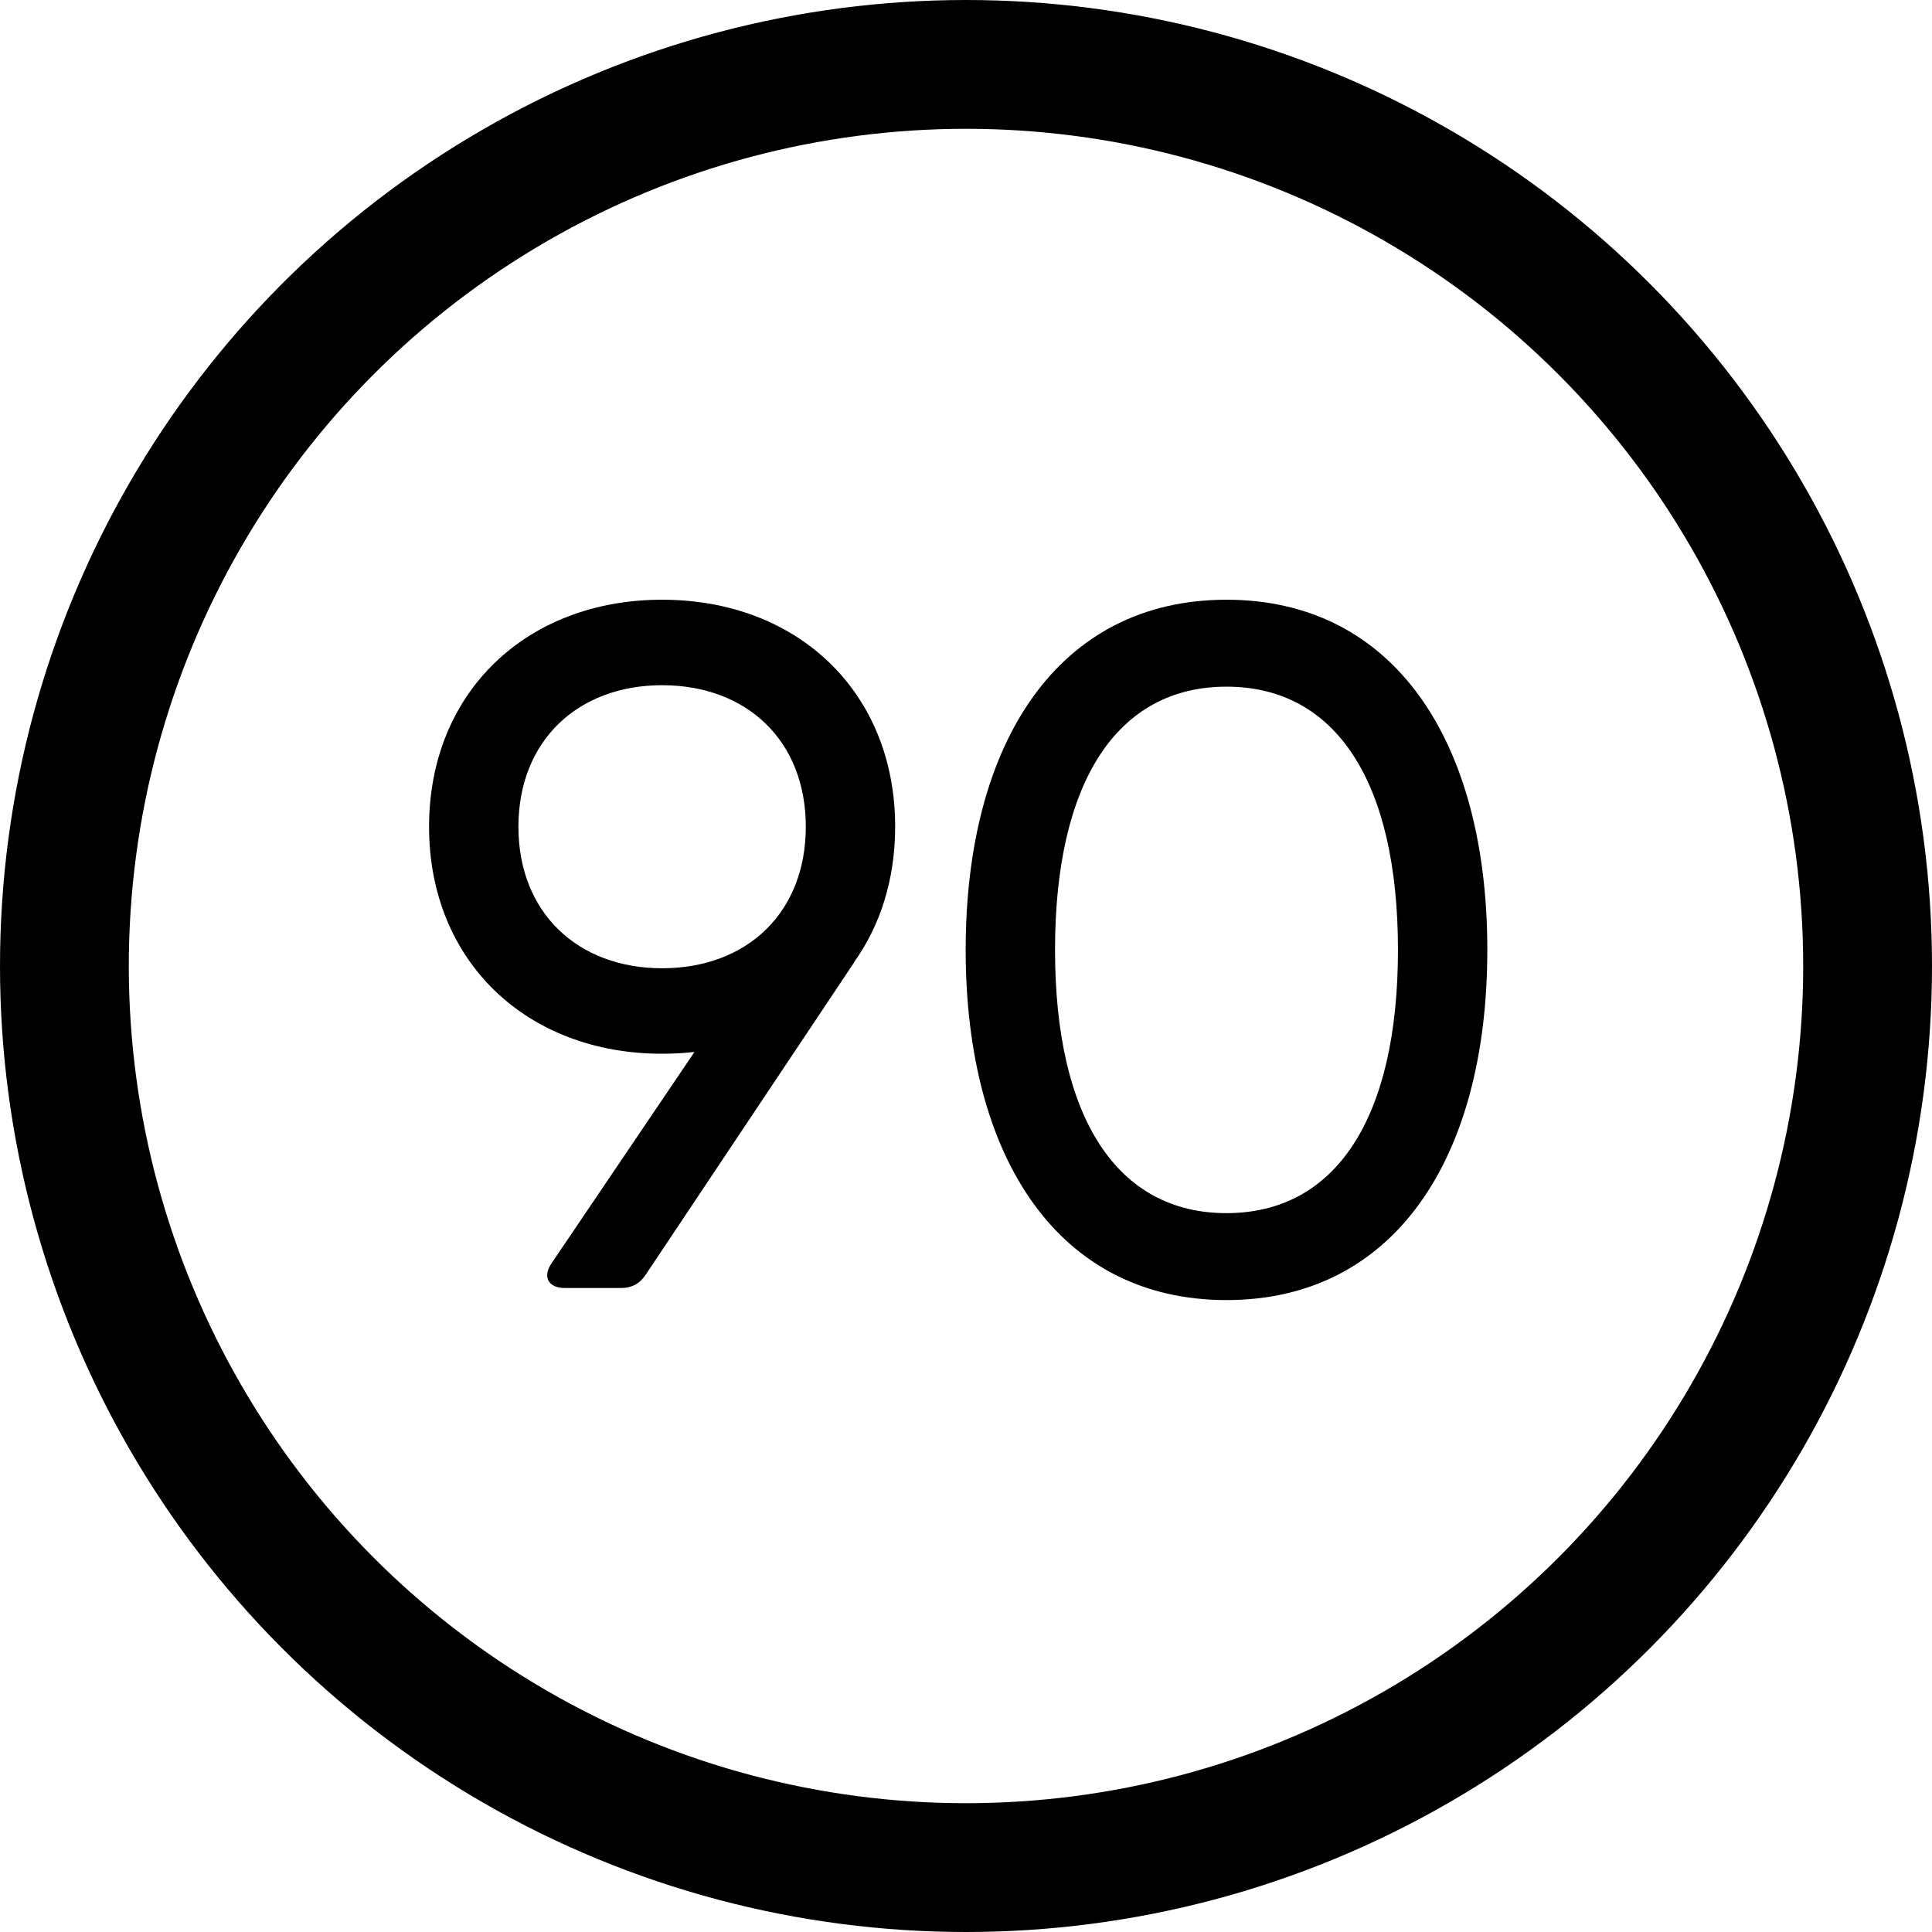
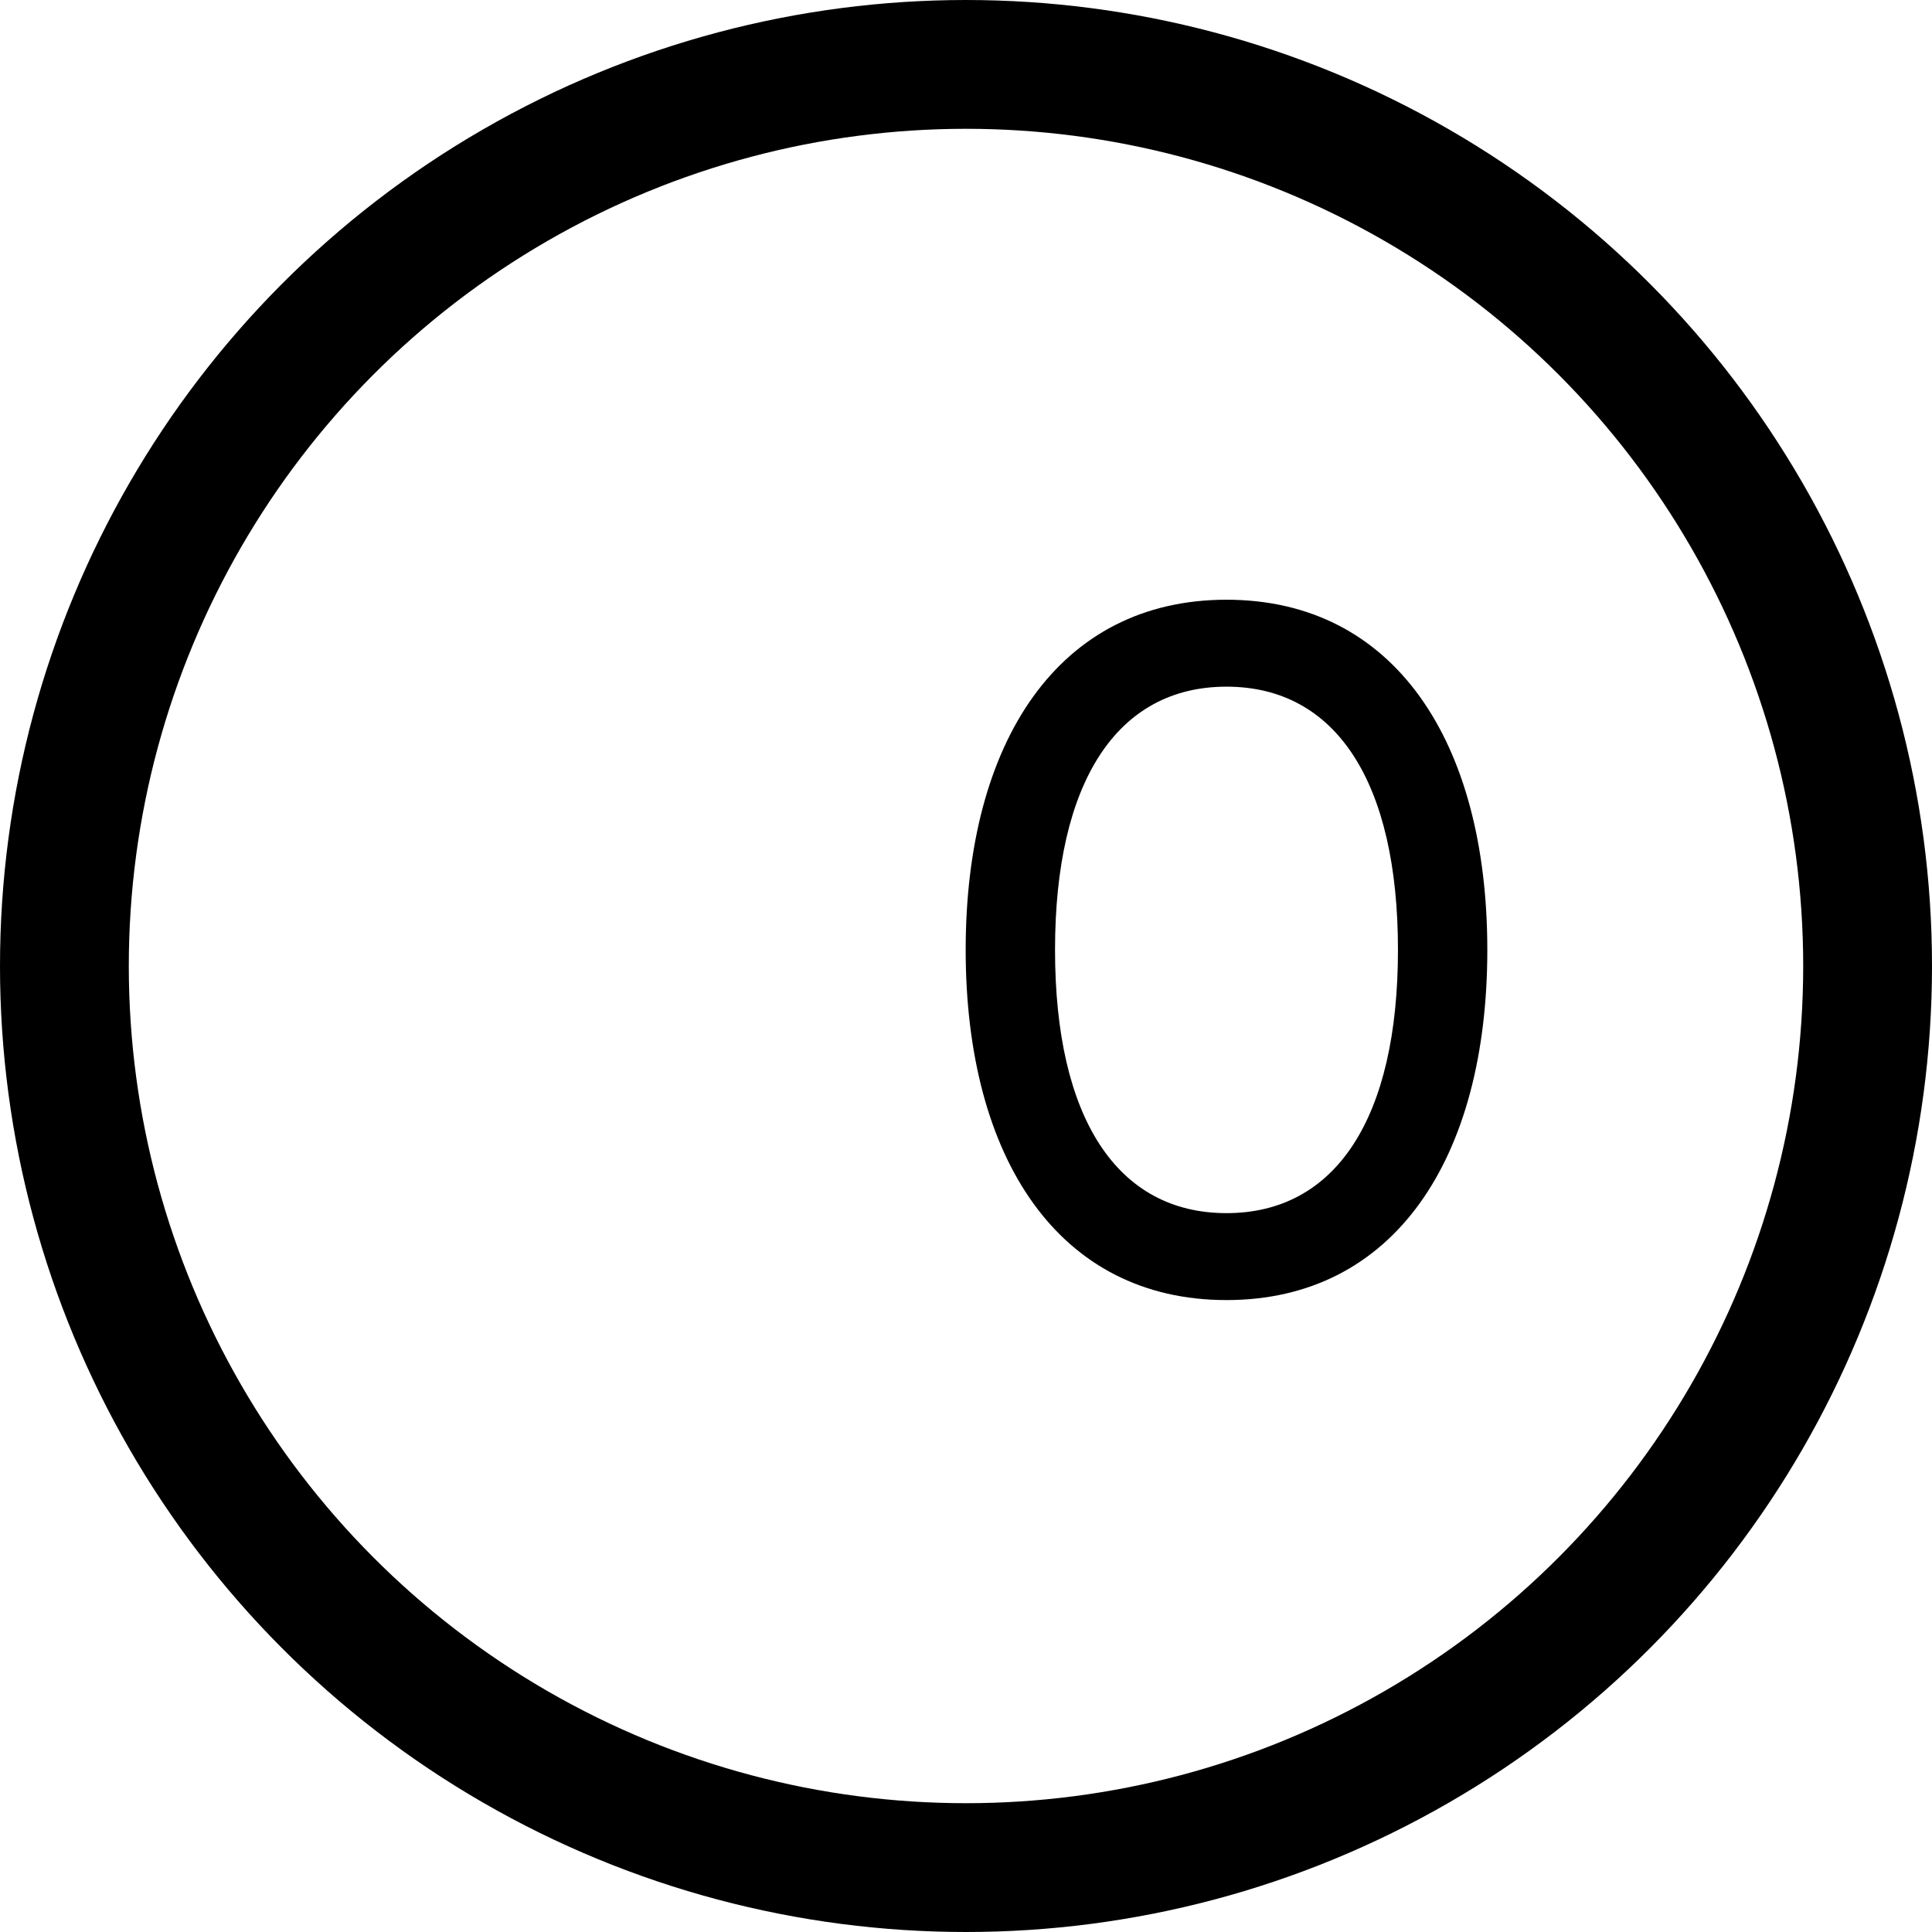
<svg xmlns="http://www.w3.org/2000/svg" id="ballWhiteHollow" stroke="currentColor" fill="currentColor" width="24px" height="24px" viewBox="0 0 24 24" version="1.1">
  <g stroke-width="1" fill-rule="evenodd">
    <g transform="translate(-25, -227)">
      <g transform="translate(25, 227)">
        <circle fill="none" id="Oval" stroke-width="1.6" cx="12" cy="12" r="11.2" />
        <g id="90" transform="translate(5.33, 7.45)" fill-rule="nonzero">
-           <path stroke="none" d="M5.79,2.82 C5.79,1.152 4.584,0 2.895,0 C1.209,0 0,1.152 0,2.82 C0,4.488 1.209,5.64 2.895,5.64 C3.032,5.64 3.167,5.632 3.297,5.618 L1.521,8.244 C1.407,8.412 1.482,8.55 1.686,8.55 L2.385,8.55 C2.514,8.55 2.616,8.499 2.691,8.385 L5.28,4.506 L5.278,4.505 C5.605,4.048 5.79,3.474 5.79,2.82 L5.79,2.82 Z M1.11,2.82 C1.11,1.755 1.845,1.062 2.895,1.062 C3.948,1.062 4.68,1.752 4.68,2.82 C4.68,3.888 3.948,4.578 2.895,4.578 C1.845,4.578 1.11,3.885 1.11,2.82 Z" id="Shape" />
          <path stroke="none" d="M9.906,8.7 C11.988,8.7 13.146,6.942 13.146,4.35 C13.146,1.758 11.988,0 9.906,0 C7.824,0 6.666,1.758 6.666,4.35 C6.666,6.942 7.824,8.7 9.906,8.7 Z M9.906,7.62 C8.547,7.62 7.776,6.438 7.776,4.35 C7.776,2.262 8.547,1.08 9.906,1.08 C11.265,1.08 12.036,2.262 12.036,4.35 C12.036,6.438 11.265,7.62 9.906,7.62 Z" id="Shape" />
        </g>
      </g>
    </g>
  </g>
</svg>